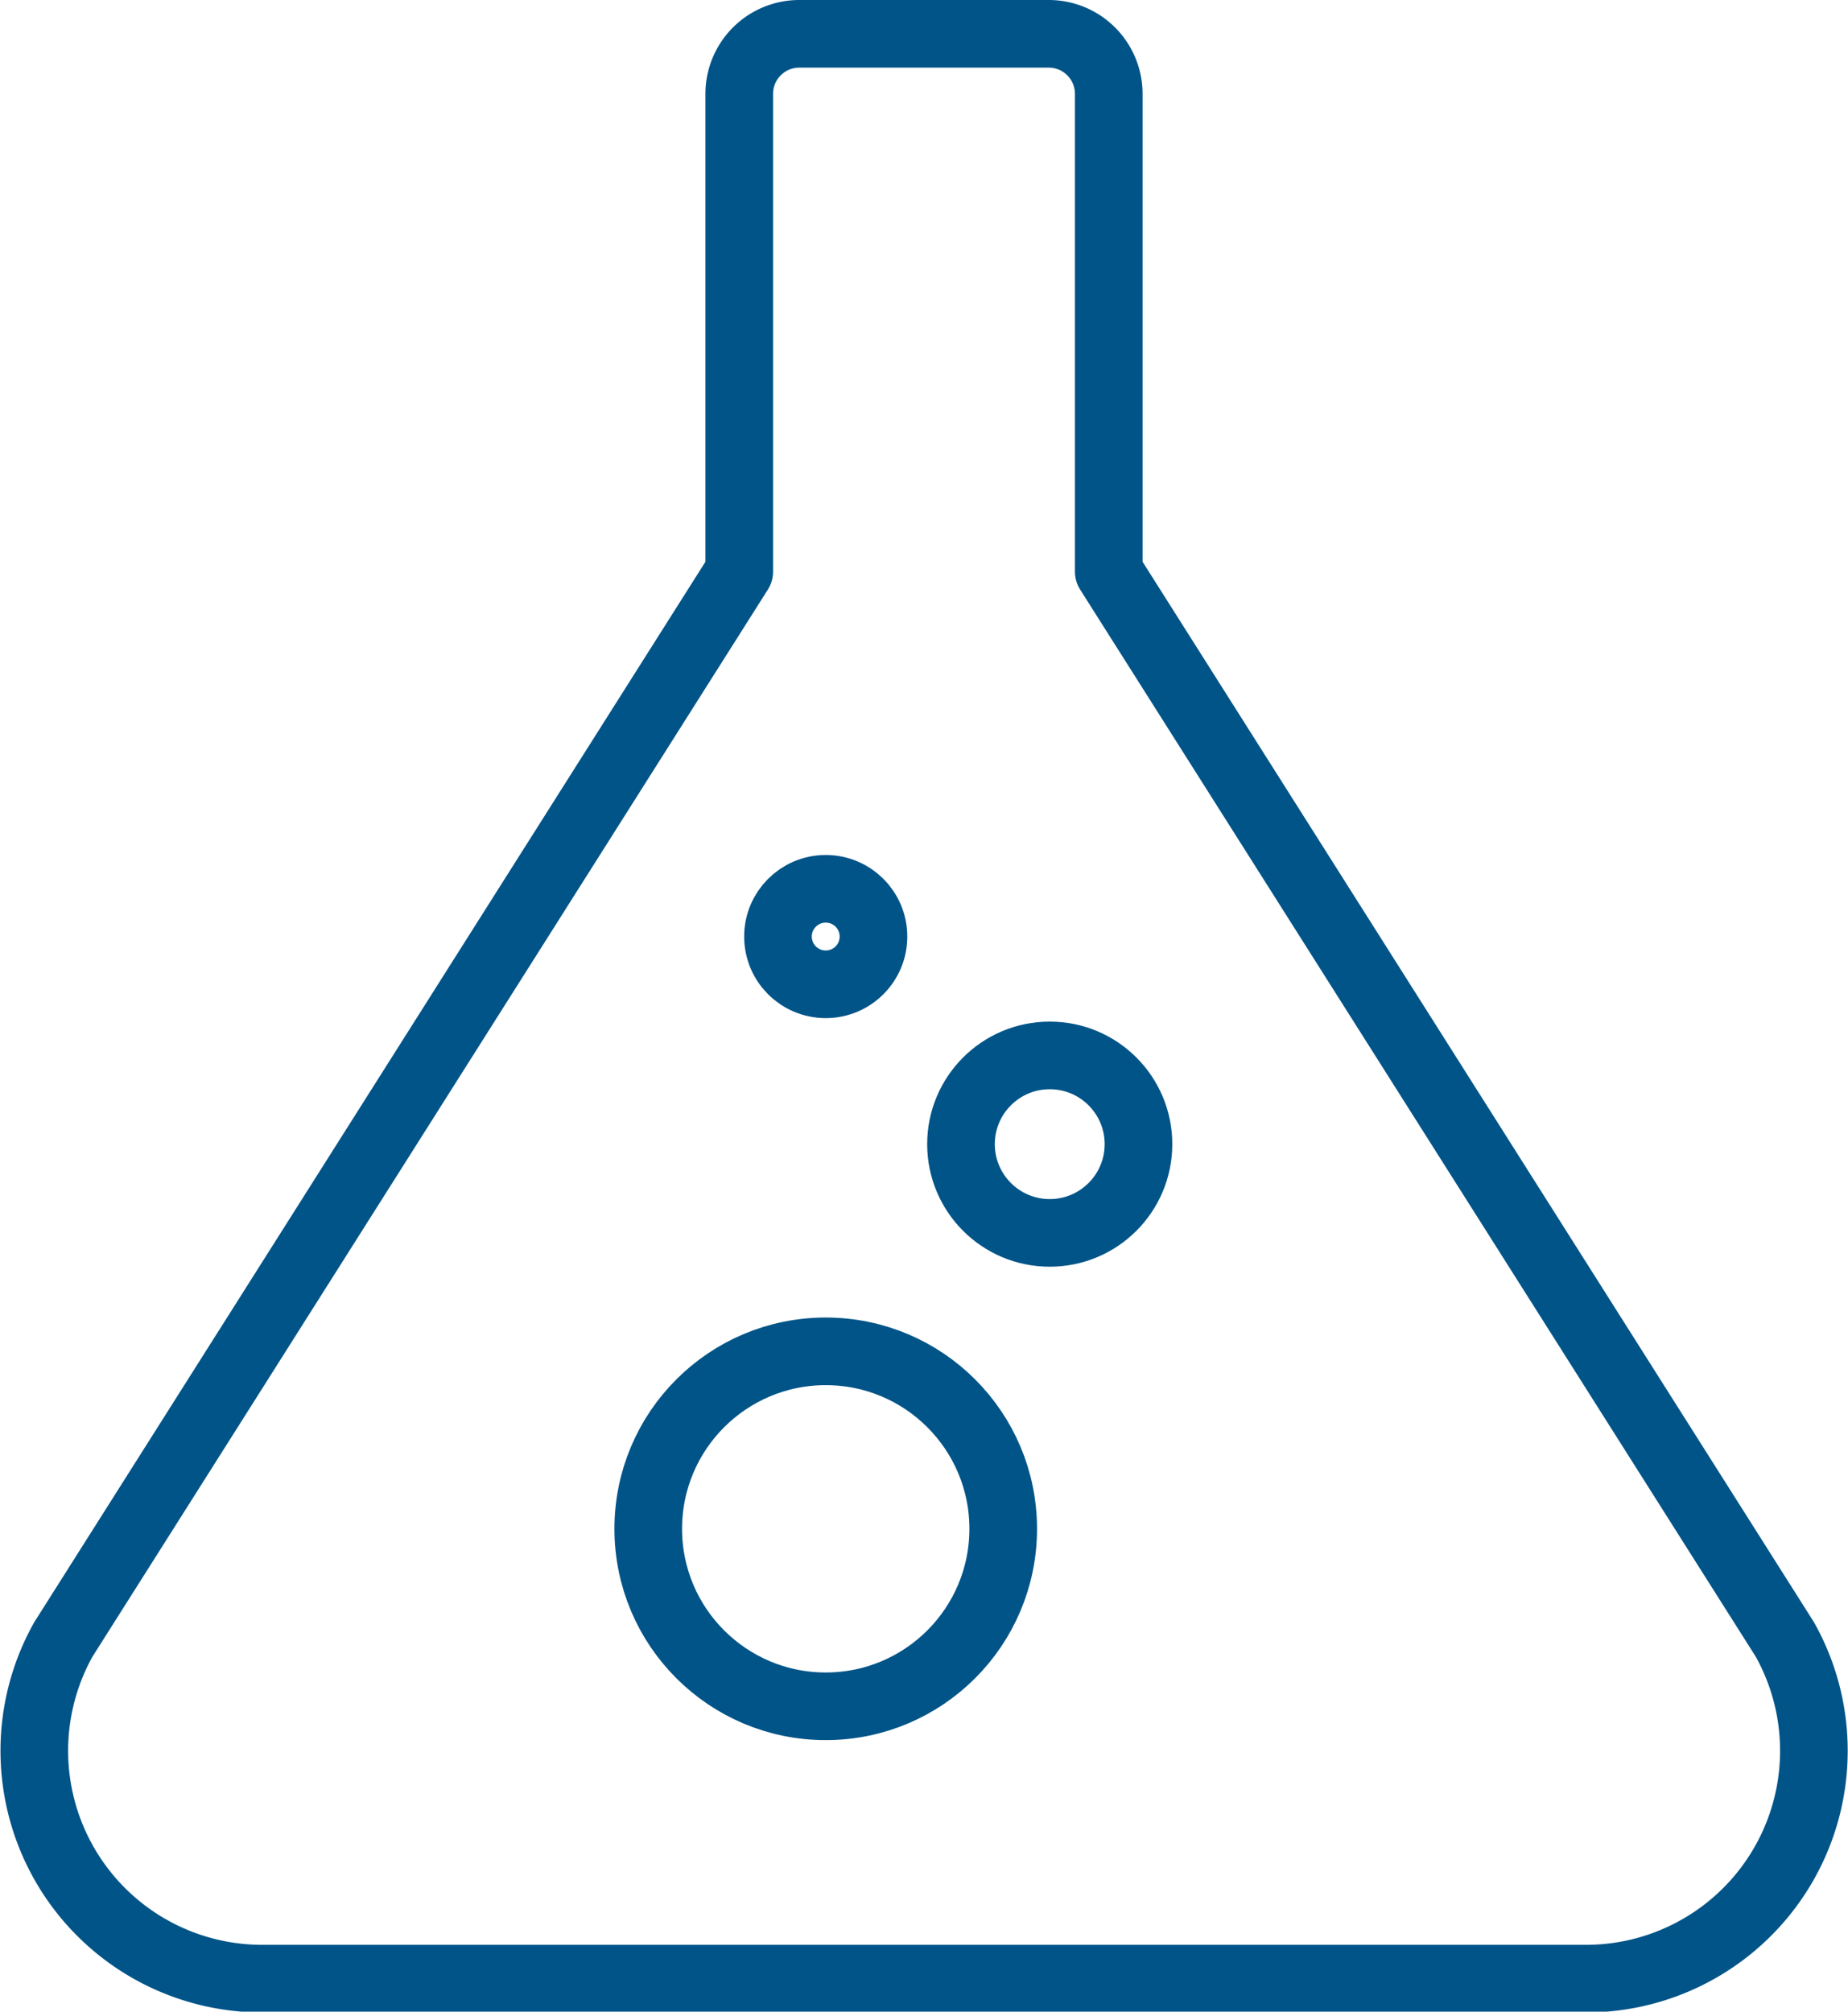
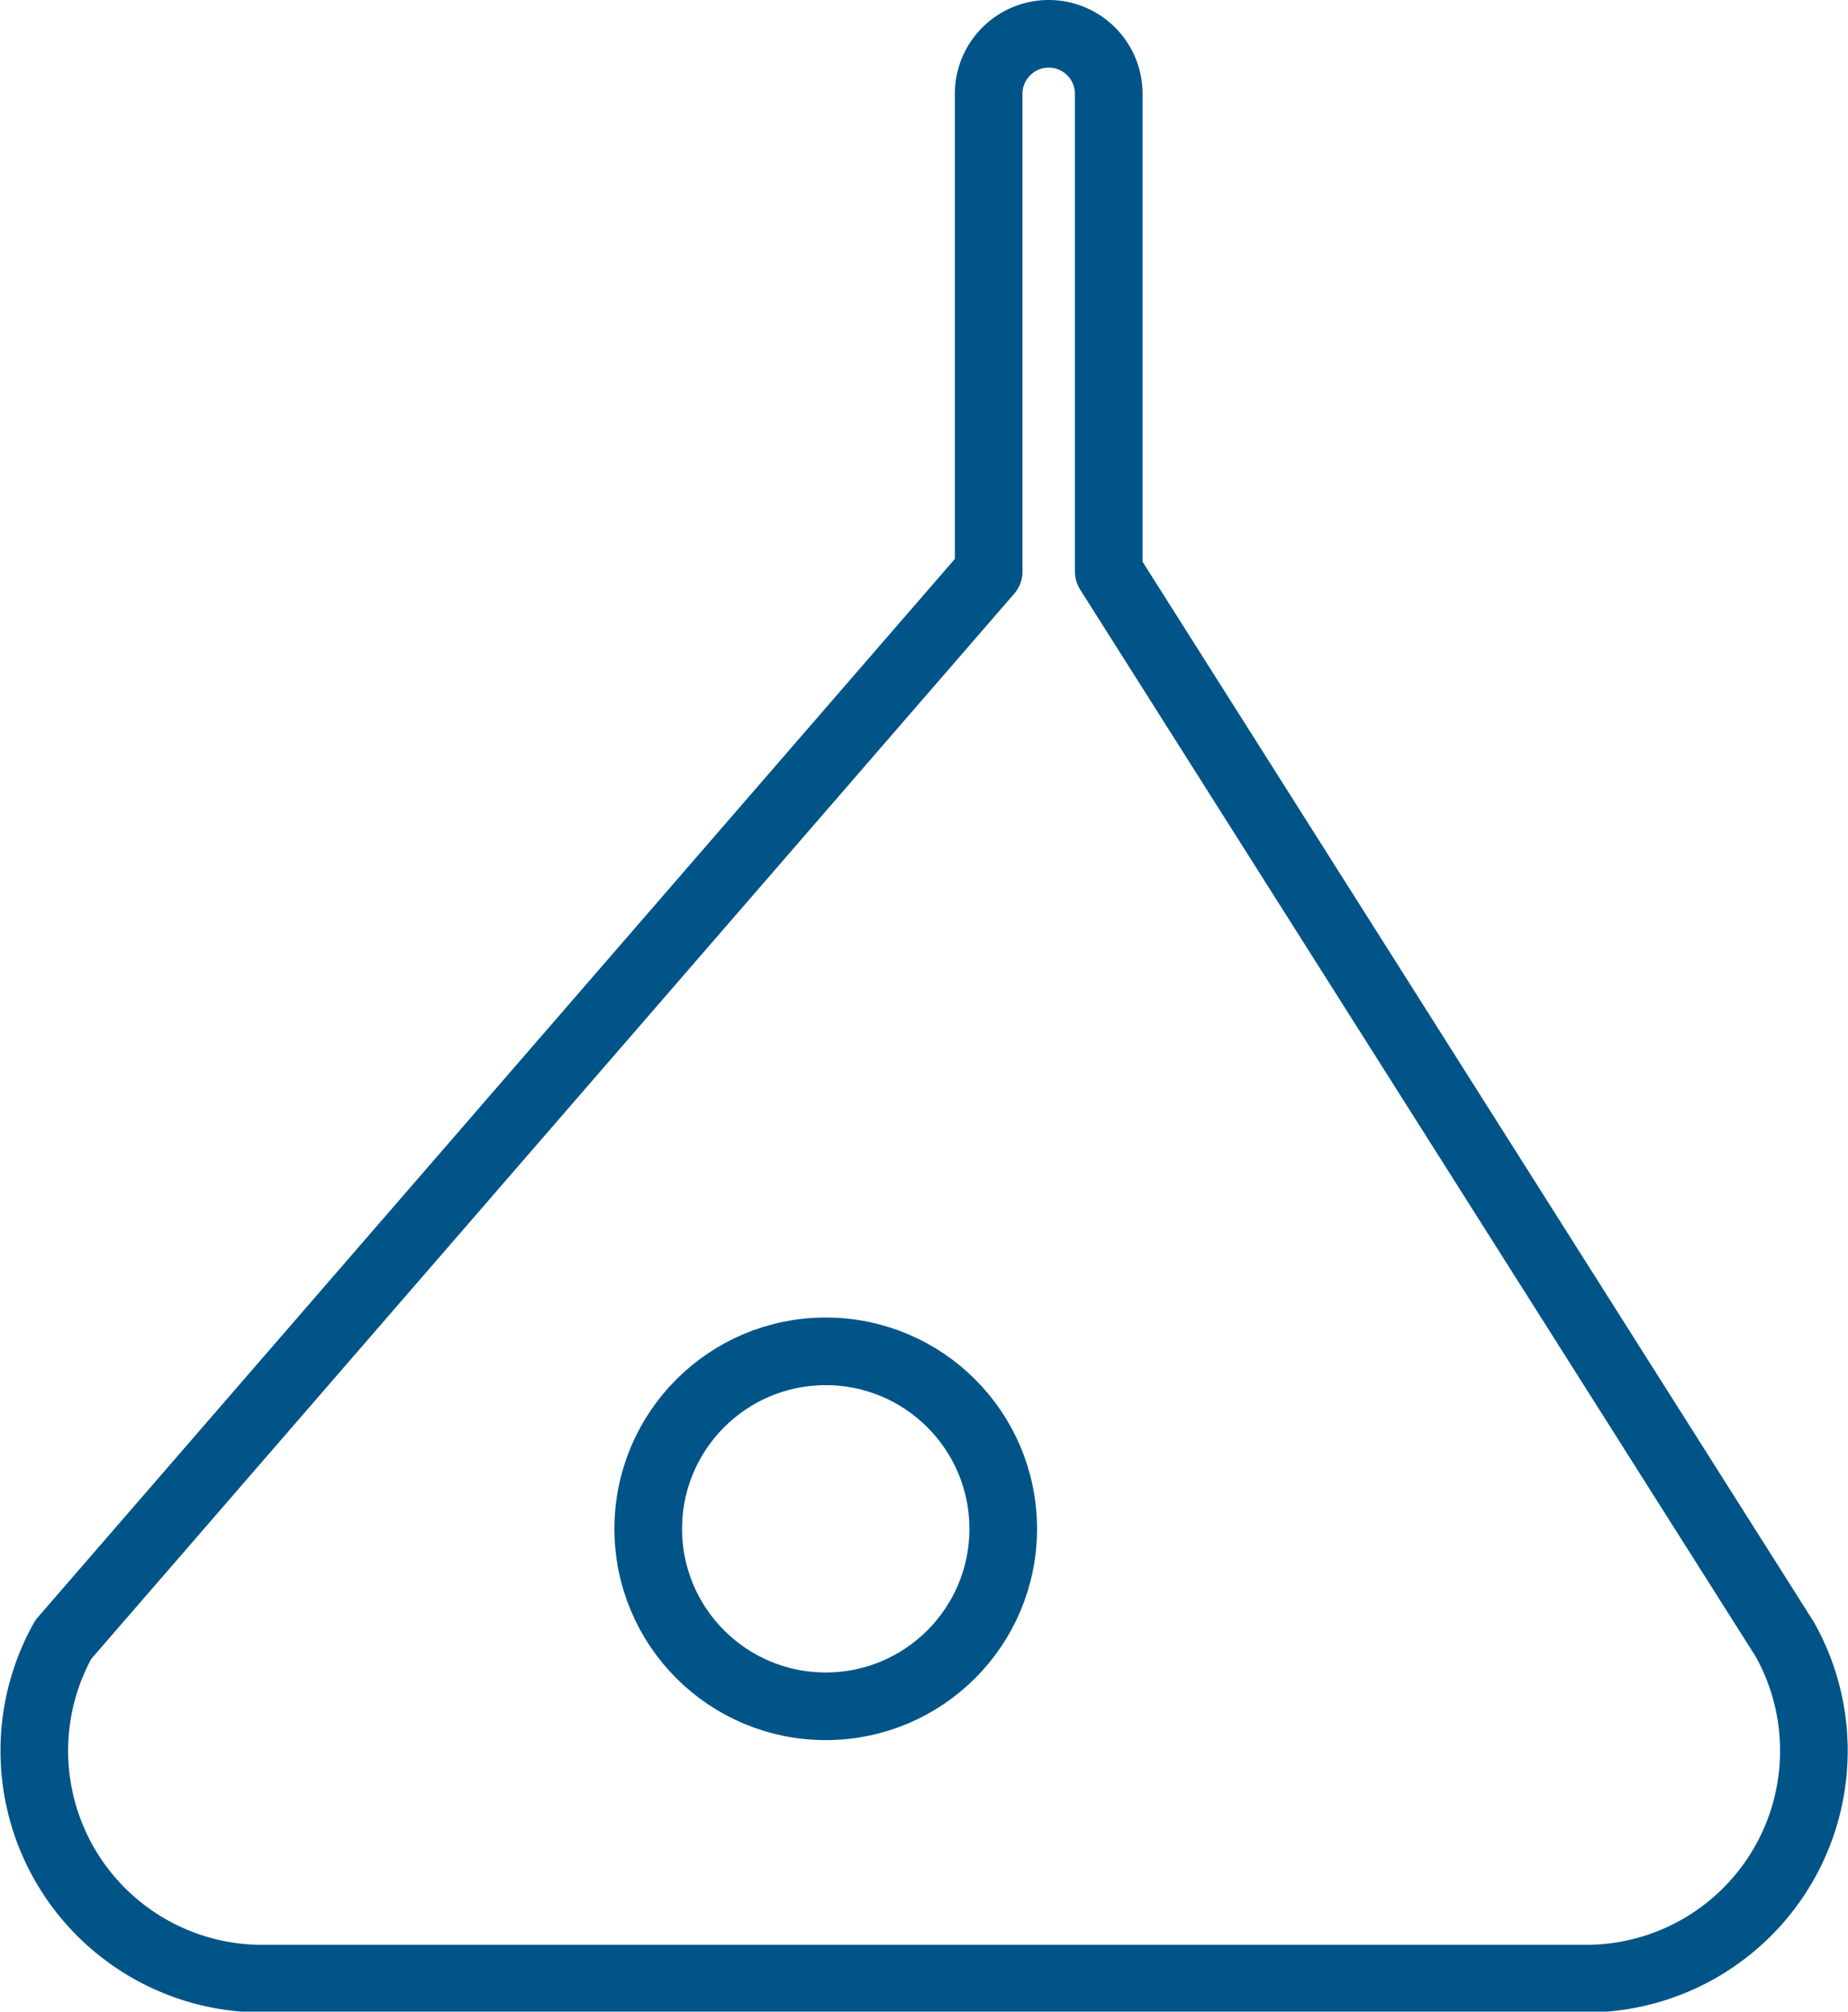
<svg xmlns="http://www.w3.org/2000/svg" viewBox="0 0 90.17 98.16">
  <defs>
    <style>
      .cls-1 {
        fill: none;
        stroke: #005488;
        stroke-linecap: round;
        stroke-linejoin: round;
        stroke-width: 3.3px;
      }
    </style>
  </defs>
  <title>chimie_bleu</title>
  <g id="Calque_2" data-name="Calque 2">
    <g id="Layer_1" data-name="Layer 1">
      <g id="_Groupe_" data-name="&lt;Groupe&gt;">
-         <path id="_Tracé_" data-name="&lt;Tracé&gt;" class="cls-1" d="M54.1,27.89V4.58a2.93,2.93,0,0,0-2.93-2.93H39a2.93,2.93,0,0,0-2.93,2.93V27.89L3.09,80a11.12,11.12,0,0,0,9.7,16.55H77.39A11.12,11.12,0,0,0,87.09,80Z" />
+         <path id="_Tracé_" data-name="&lt;Tracé&gt;" class="cls-1" d="M54.1,27.89V4.58a2.93,2.93,0,0,0-2.93-2.93a2.93,2.93,0,0,0-2.93,2.93V27.89L3.09,80a11.12,11.12,0,0,0,9.7,16.55H77.39A11.12,11.12,0,0,0,87.09,80Z" />
        <circle id="_Ellipse_" data-name="&lt;Ellipse&gt;" class="cls-1" cx="40.29" cy="74.6" r="8.66" />
-         <circle id="_Ellipse_2" data-name="&lt;Ellipse&gt;" class="cls-1" cx="51.22" cy="55.83" r="4.33" />
-         <circle id="_Ellipse_3" data-name="&lt;Ellipse&gt;" class="cls-1" cx="40.29" cy="45.7" r="2.33" />
      </g>
    </g>
  </g>
</svg>